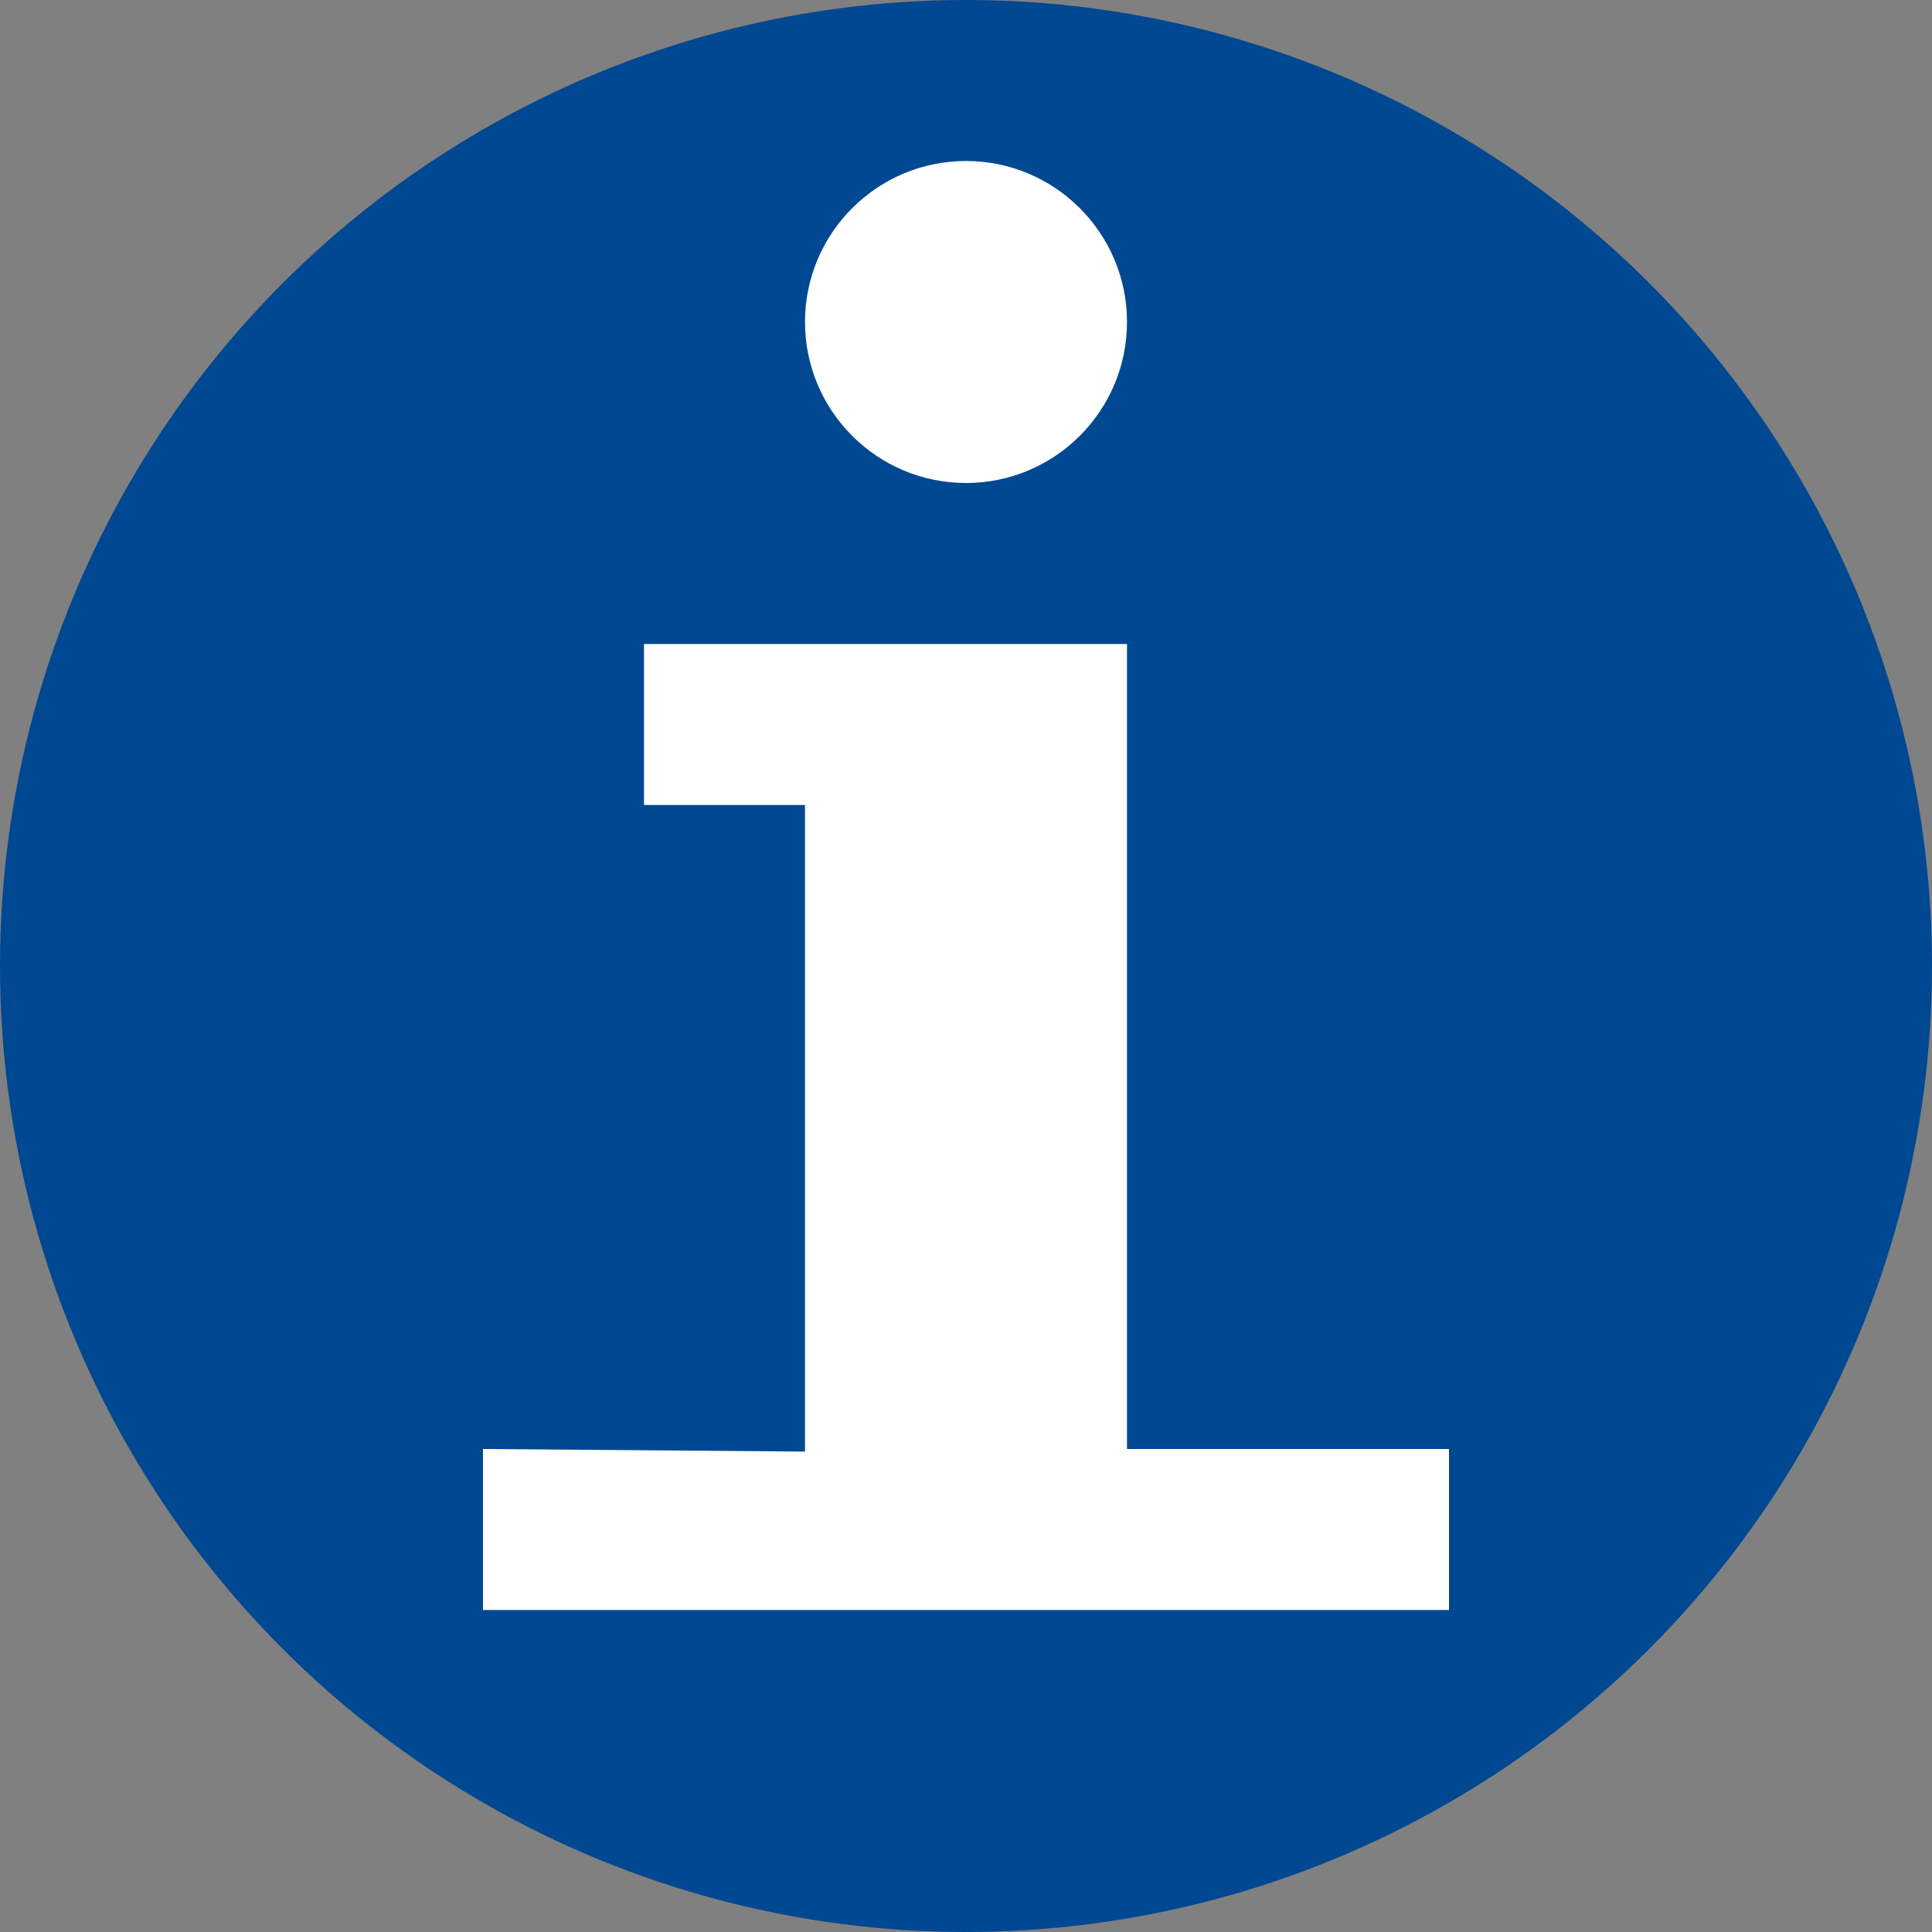
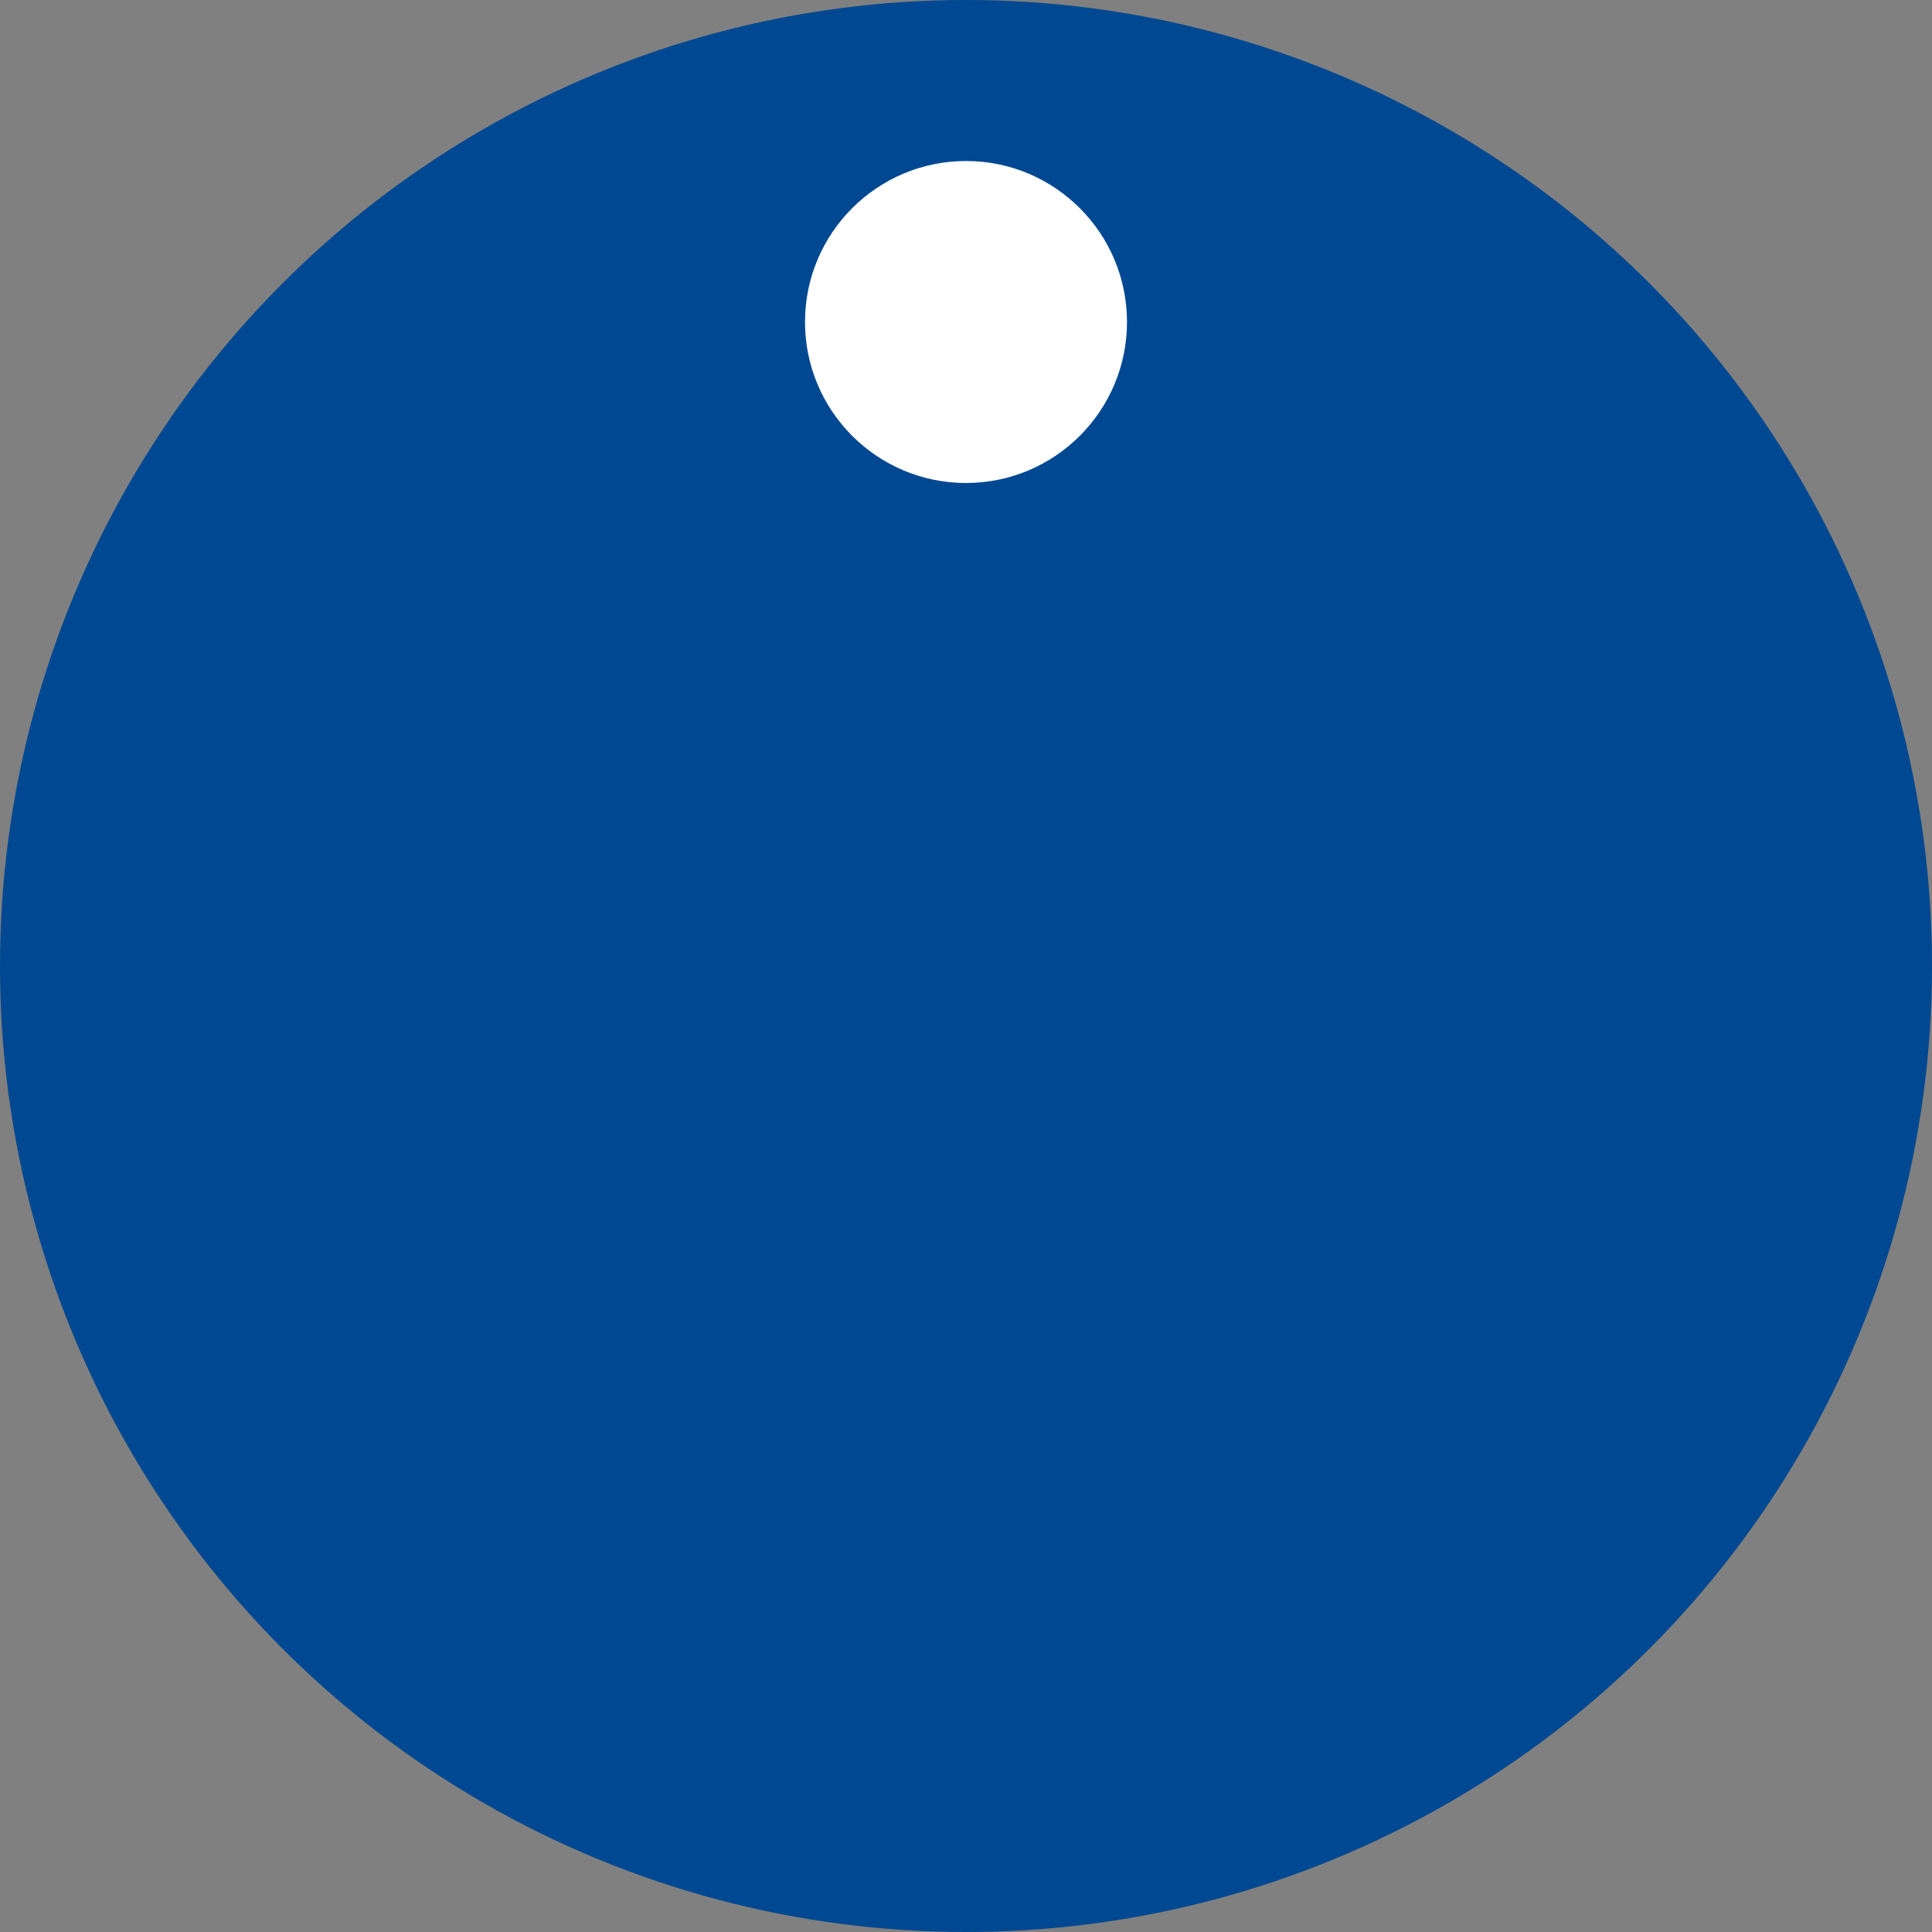
<svg xmlns="http://www.w3.org/2000/svg" xmlns:ns1="http://www.inkscape.org/namespaces/inkscape" xmlns:ns2="http://sodipodi.sourceforge.net/DTD/sodipodi-0.dtd" ns1:version="1.2.1 (9c6d41e, 2022-07-14)" ns2:docname="icon.tooltip-color.blue-12x12px.svg" viewBox="0 0 12 12" height="12" width="12" id="svg2" version="1.1">
  <rect x="0" y="0" width="12" height="12" fill="#808080" stroke="none" />
  <defs id="defs6" />
  <ns2:namedview fit-margin-bottom="0" fit-margin-right="0" fit-margin-left="0" fit-margin-top="0" ns1:document-rotation="0" ns1:snap-page="true" ns1:snap-text-baseline="true" ns1:snap-center="true" ns1:snap-to-guides="true" ns1:snap-object-midpoints="true" ns1:snap-midpoints="true" ns1:snap-smooth-nodes="true" ns1:snap-intersection-paths="true" ns1:object-paths="true" ns1:snap-bbox-midpoints="true" ns1:snap-bbox-edge-midpoints="true" ns1:bbox-nodes="true" ns1:bbox-paths="true" ns1:snap-global="true" ns1:snap-bbox="true" ns1:current-layer="svg2" ns1:window-maximized="1" ns1:window-y="0" ns1:window-x="0" ns1:cy="7.2834426" ns1:cx="3.966875" ns1:zoom="38.443359" showguides="true" showgrid="true" id="namedview4" ns1:window-height="997" ns1:window-width="1920" ns1:pageshadow="2" ns1:pageopacity="0" guidetolerance="10" gridtolerance="10" objecttolerance="10" borderopacity="1" bordercolor="#666666" pagecolor="#ffffff" ns1:showpageshadow="0" ns1:pagecheckerboard="1" ns1:deskcolor="#d1d1d1">
    <ns1:grid originy="0" originx="-20" id="grid817" type="xygrid" />
  </ns2:namedview>
  <circle style="opacity:1;fill:#004892;fill-opacity:1;fill-rule:evenodd;stroke-linecap:square;stroke-miterlimit:1.5;stroke-dashoffset:20;stroke-opacity:0.459" id="path840" cx="6" cy="6" r="6" />
  <path id="path1573" style="opacity:1;fill:#ffffff;fill-opacity:1;stroke:none;stroke-width:16.12;stroke-linecap:square;paint-order:fill markers stroke" d="M 7,2 C 7,1.448 6.552,1 6,1 5.448,1 5,1.448 5,2 c 0,0.552 0.448,1 1,1 0.552,0 1,-0.448 1,-1 z" ns2:nodetypes="sssss" />
-   <path style="fill:#ffffff;fill-opacity:1;stroke-linecap:round;paint-order:stroke fill markers" d="m 4,4 h 3 v 5 h 2 v 1 H 3 V 9 L 5,9.016 V 5 H 4 Z" id="path855" ns2:nodetypes="ccccccccccc" />
</svg>